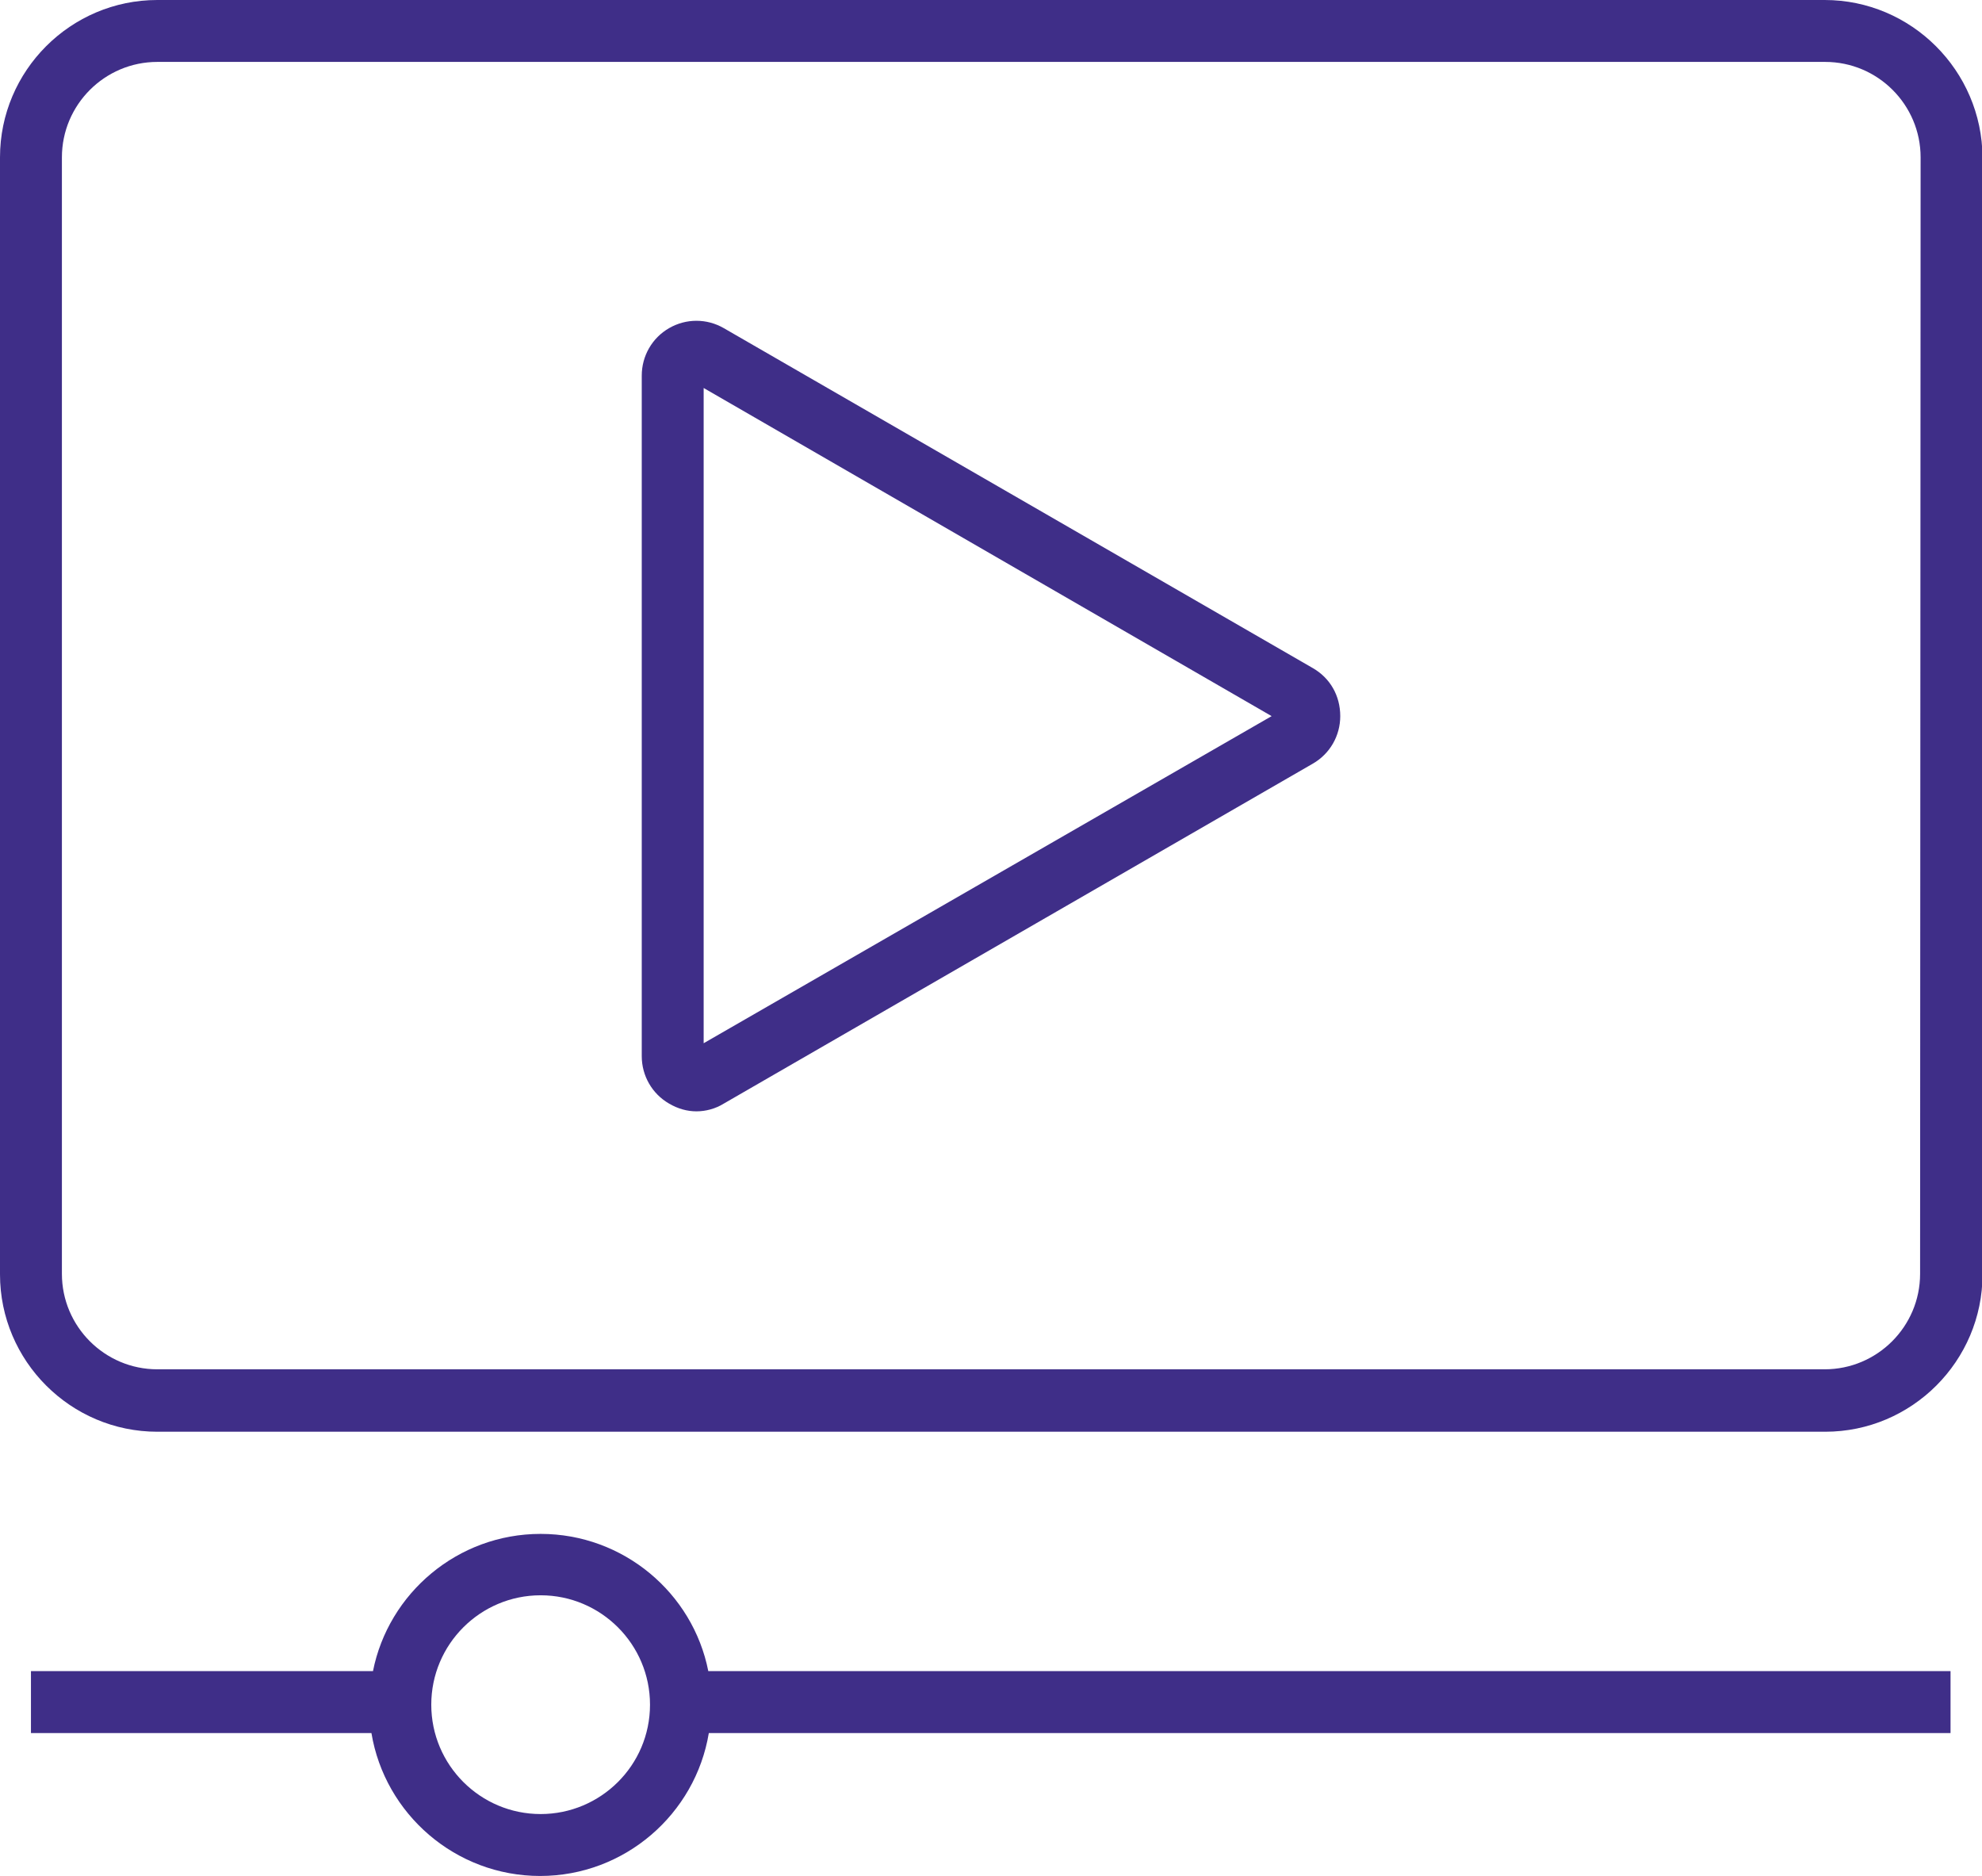
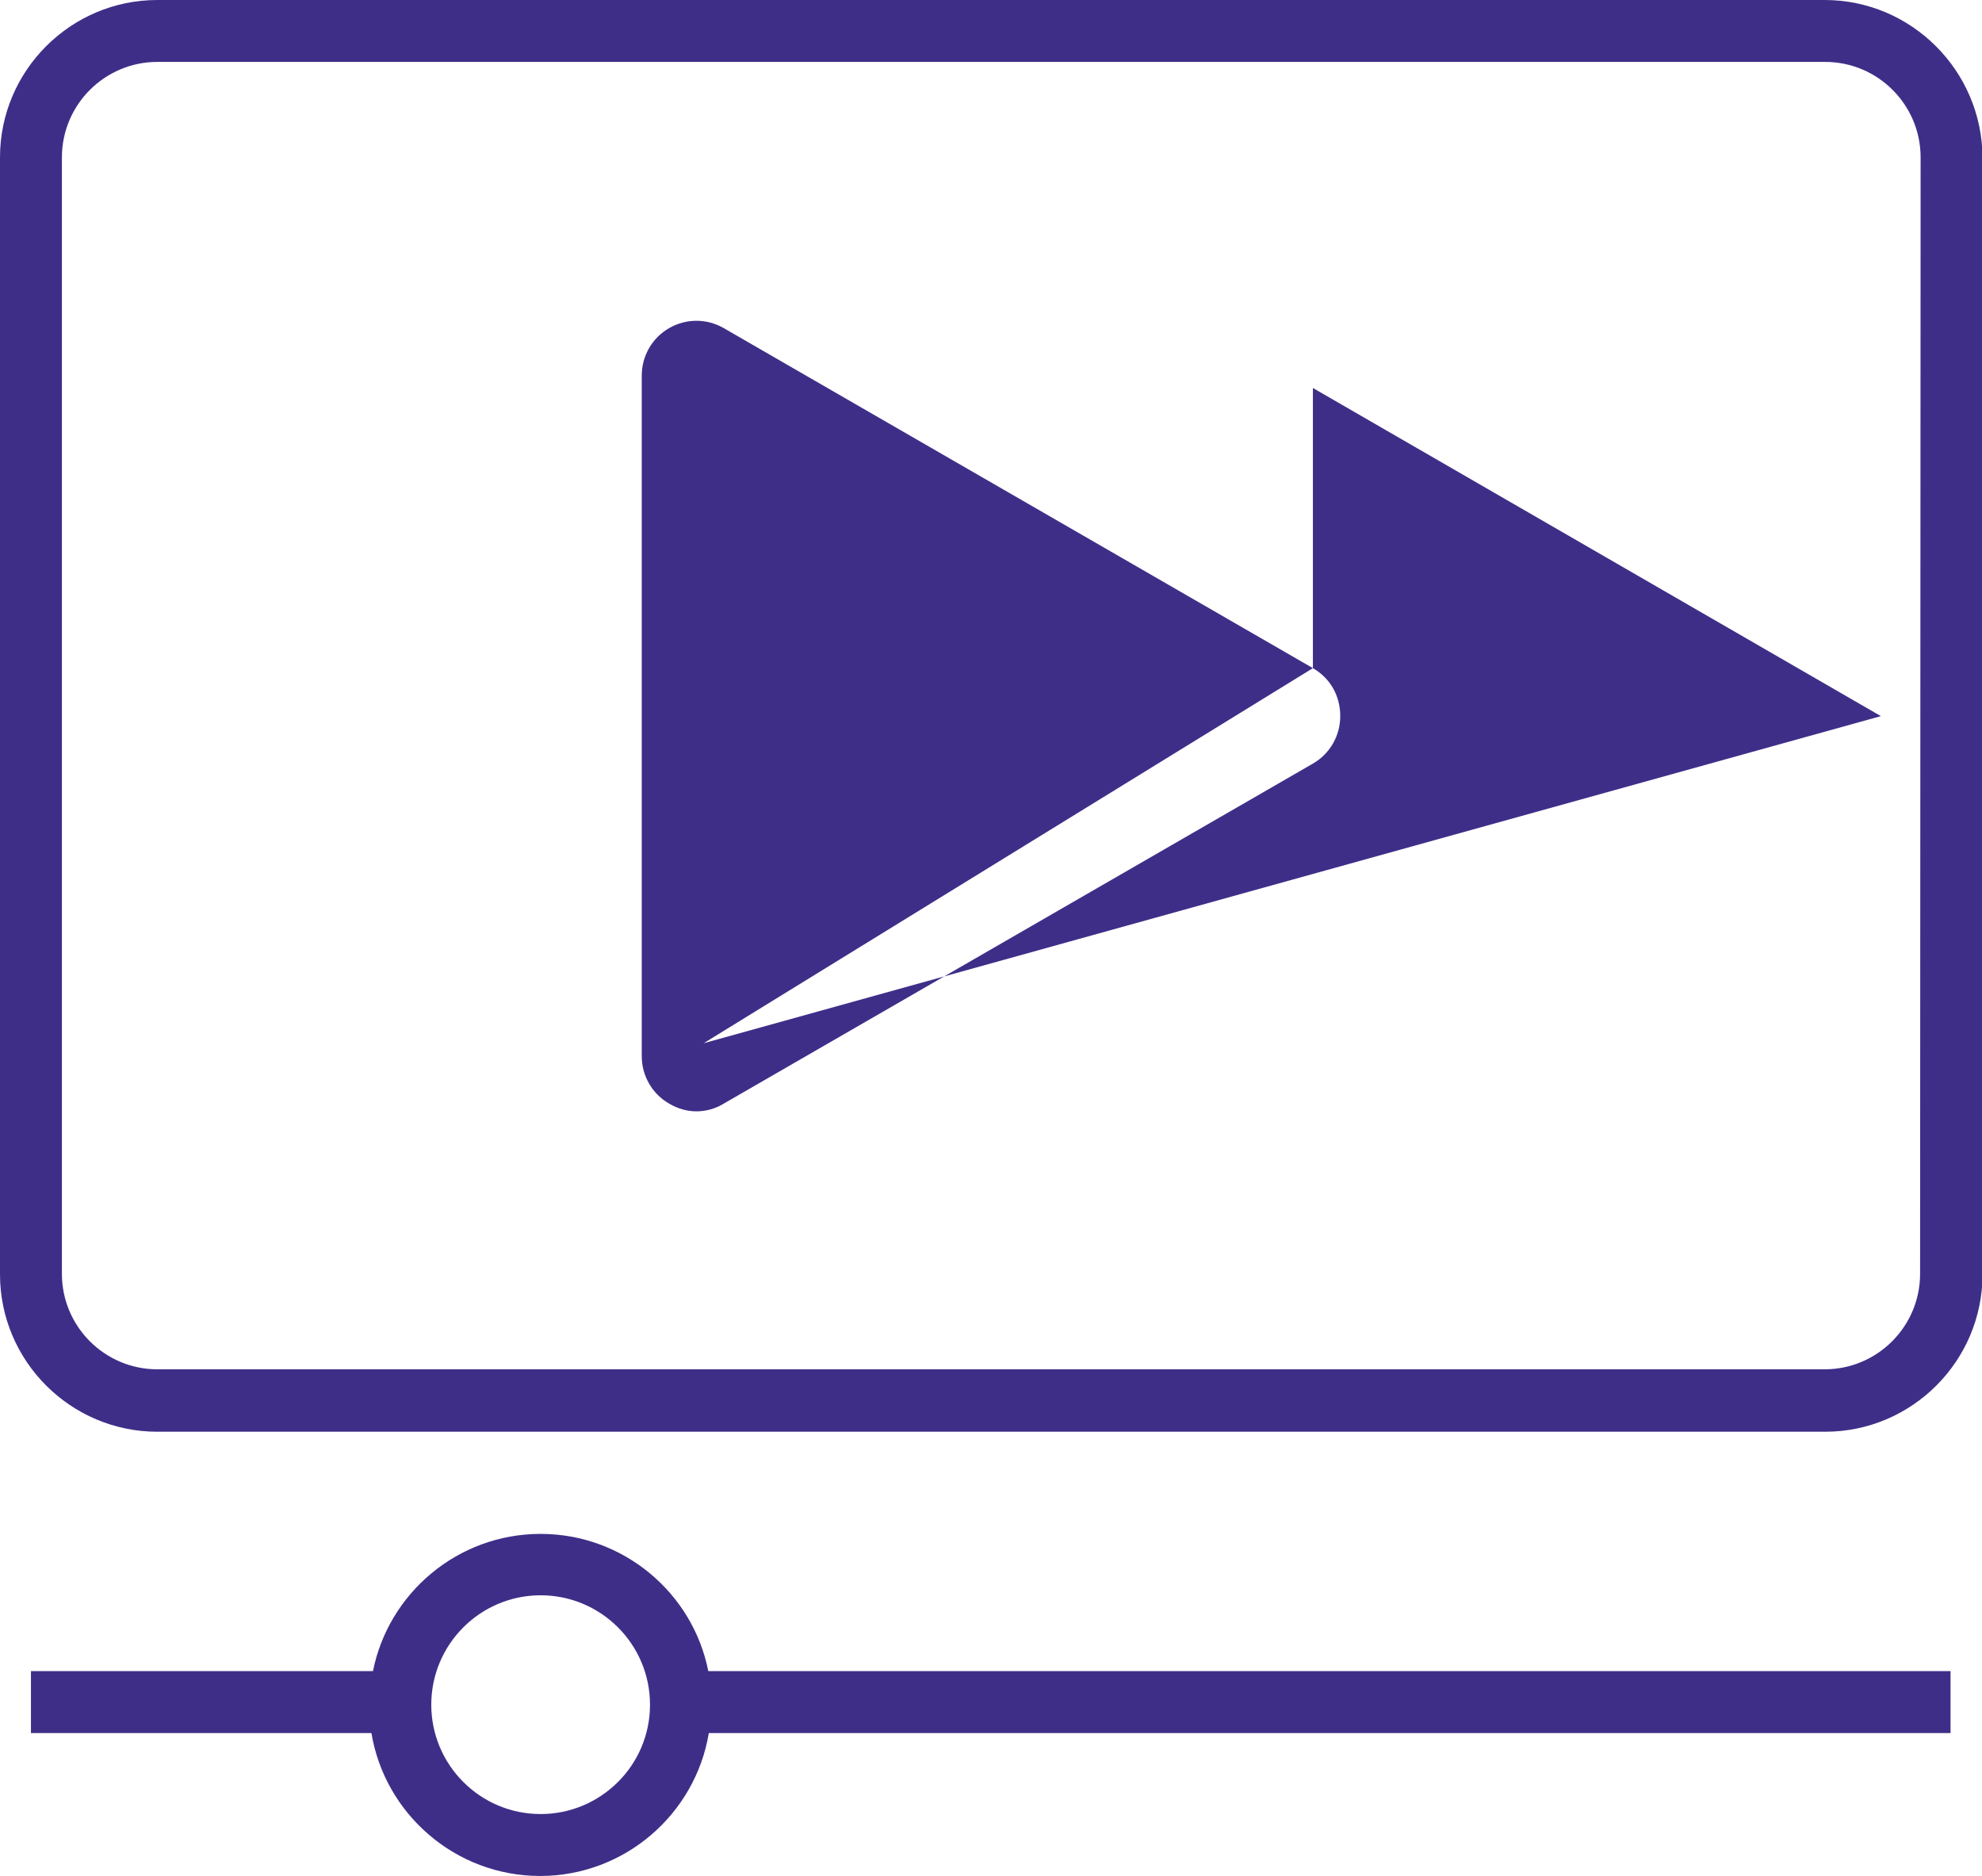
<svg xmlns="http://www.w3.org/2000/svg" version="1.1" id="Layer_1" x="0px" y="0px" width="38.42px" height="36.36px" viewBox="0 0 38.42 36.36" style="enable-background:new 0 0 38.42 36.36;" xml:space="preserve">
  <style type="text/css">
	.st0{fill:#3F2E88;}
</style>
  <g>
-     <path class="st0" d="M35.37,0H3.05C1.37,0,0,1.37,0,3.05v21.65c0,1.68,1.37,3.05,3.05,3.05h32.33c1.68,0,3.05-1.37,3.05-3.05V3.05   C38.42,1.37,37.05,0,35.37,0L35.37,0z M37.22,24.69c0,1.02-0.83,1.85-1.85,1.85H3.05c-1.02,0-1.85-0.83-1.85-1.85V3.05   c0-1.02,0.83-1.85,1.85-1.85h32.33c1.02,0,1.85,0.83,1.85,1.85L37.22,24.69L37.22,24.69z M25.45,12.95L14.03,6.36   c-0.33-0.19-0.73-0.19-1.06,0c-0.33,0.19-0.53,0.54-0.53,0.92v13.19c0,0.38,0.2,0.73,0.53,0.92c0.17,0.1,0.35,0.15,0.53,0.15   c0.18,0,0.37-0.05,0.53-0.15l11.42-6.59c0.33-0.19,0.53-0.54,0.53-0.92C25.98,13.48,25.78,13.14,25.45,12.95L25.45,12.95z    M13.64,20.22V7.52l11.01,6.36L13.64,20.22z M10.48,29.73c-1.61,0-2.95,1.15-3.25,2.66H0.6v1.2H7.2c0.26,1.57,1.63,2.77,3.27,2.77   c1.64,0,3.01-1.2,3.27-2.77h24.07v-1.2H13.73C13.43,30.87,12.08,29.73,10.48,29.73L10.48,29.73z M10.48,35.16   c-1.17,0-2.12-0.95-2.12-2.12s0.95-2.12,2.12-2.12s2.12,0.95,2.12,2.12C12.6,34.22,11.64,35.16,10.48,35.16L10.48,35.16z" />
+     <path class="st0" d="M35.37,0H3.05C1.37,0,0,1.37,0,3.05v21.65c0,1.68,1.37,3.05,3.05,3.05h32.33c1.68,0,3.05-1.37,3.05-3.05V3.05   C38.42,1.37,37.05,0,35.37,0L35.37,0z M37.22,24.69c0,1.02-0.83,1.85-1.85,1.85H3.05c-1.02,0-1.85-0.83-1.85-1.85V3.05   c0-1.02,0.83-1.85,1.85-1.85h32.33c1.02,0,1.85,0.83,1.85,1.85L37.22,24.69L37.22,24.69z M25.45,12.95L14.03,6.36   c-0.33-0.19-0.73-0.19-1.06,0c-0.33,0.19-0.53,0.54-0.53,0.92v13.19c0,0.38,0.2,0.73,0.53,0.92c0.17,0.1,0.35,0.15,0.53,0.15   c0.18,0,0.37-0.05,0.53-0.15l11.42-6.59c0.33-0.19,0.53-0.54,0.53-0.92C25.98,13.48,25.78,13.14,25.45,12.95L25.45,12.95z    V7.52l11.01,6.36L13.64,20.22z M10.48,29.73c-1.61,0-2.95,1.15-3.25,2.66H0.6v1.2H7.2c0.26,1.57,1.63,2.77,3.27,2.77   c1.64,0,3.01-1.2,3.27-2.77h24.07v-1.2H13.73C13.43,30.87,12.08,29.73,10.48,29.73L10.48,29.73z M10.48,35.16   c-1.17,0-2.12-0.95-2.12-2.12s0.95-2.12,2.12-2.12s2.12,0.95,2.12,2.12C12.6,34.22,11.64,35.16,10.48,35.16L10.48,35.16z" />
  </g>
</svg>